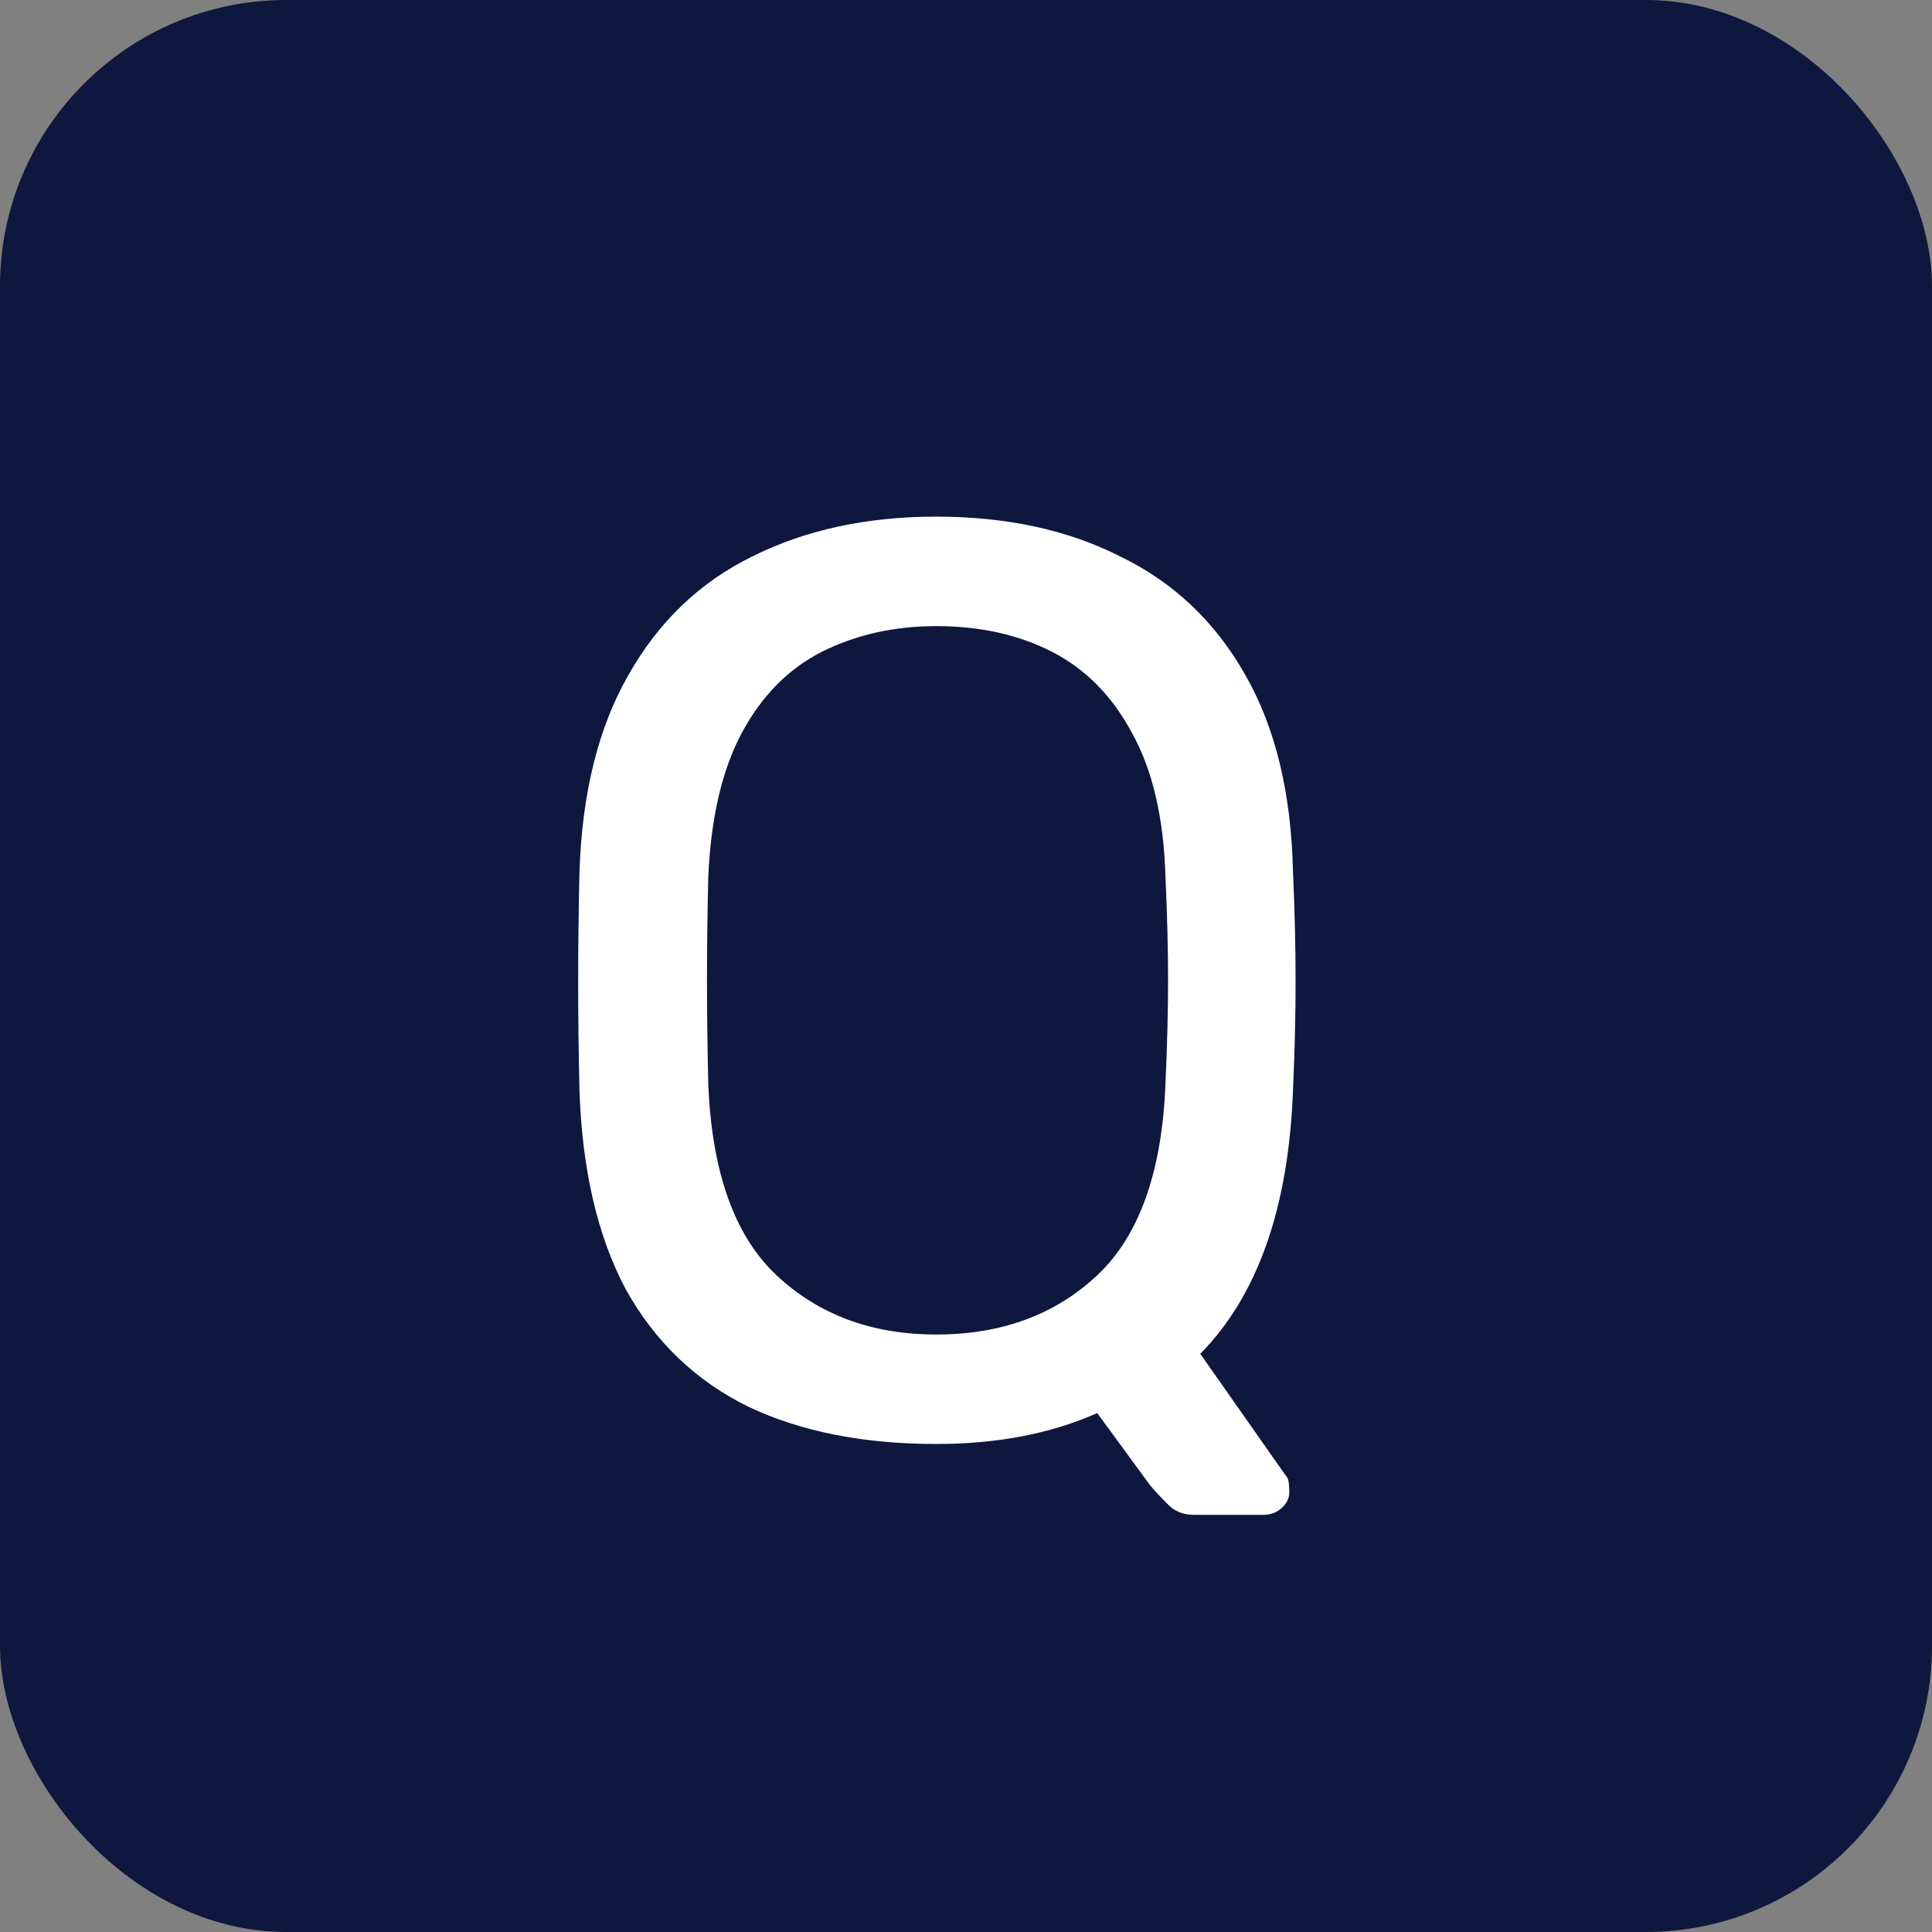
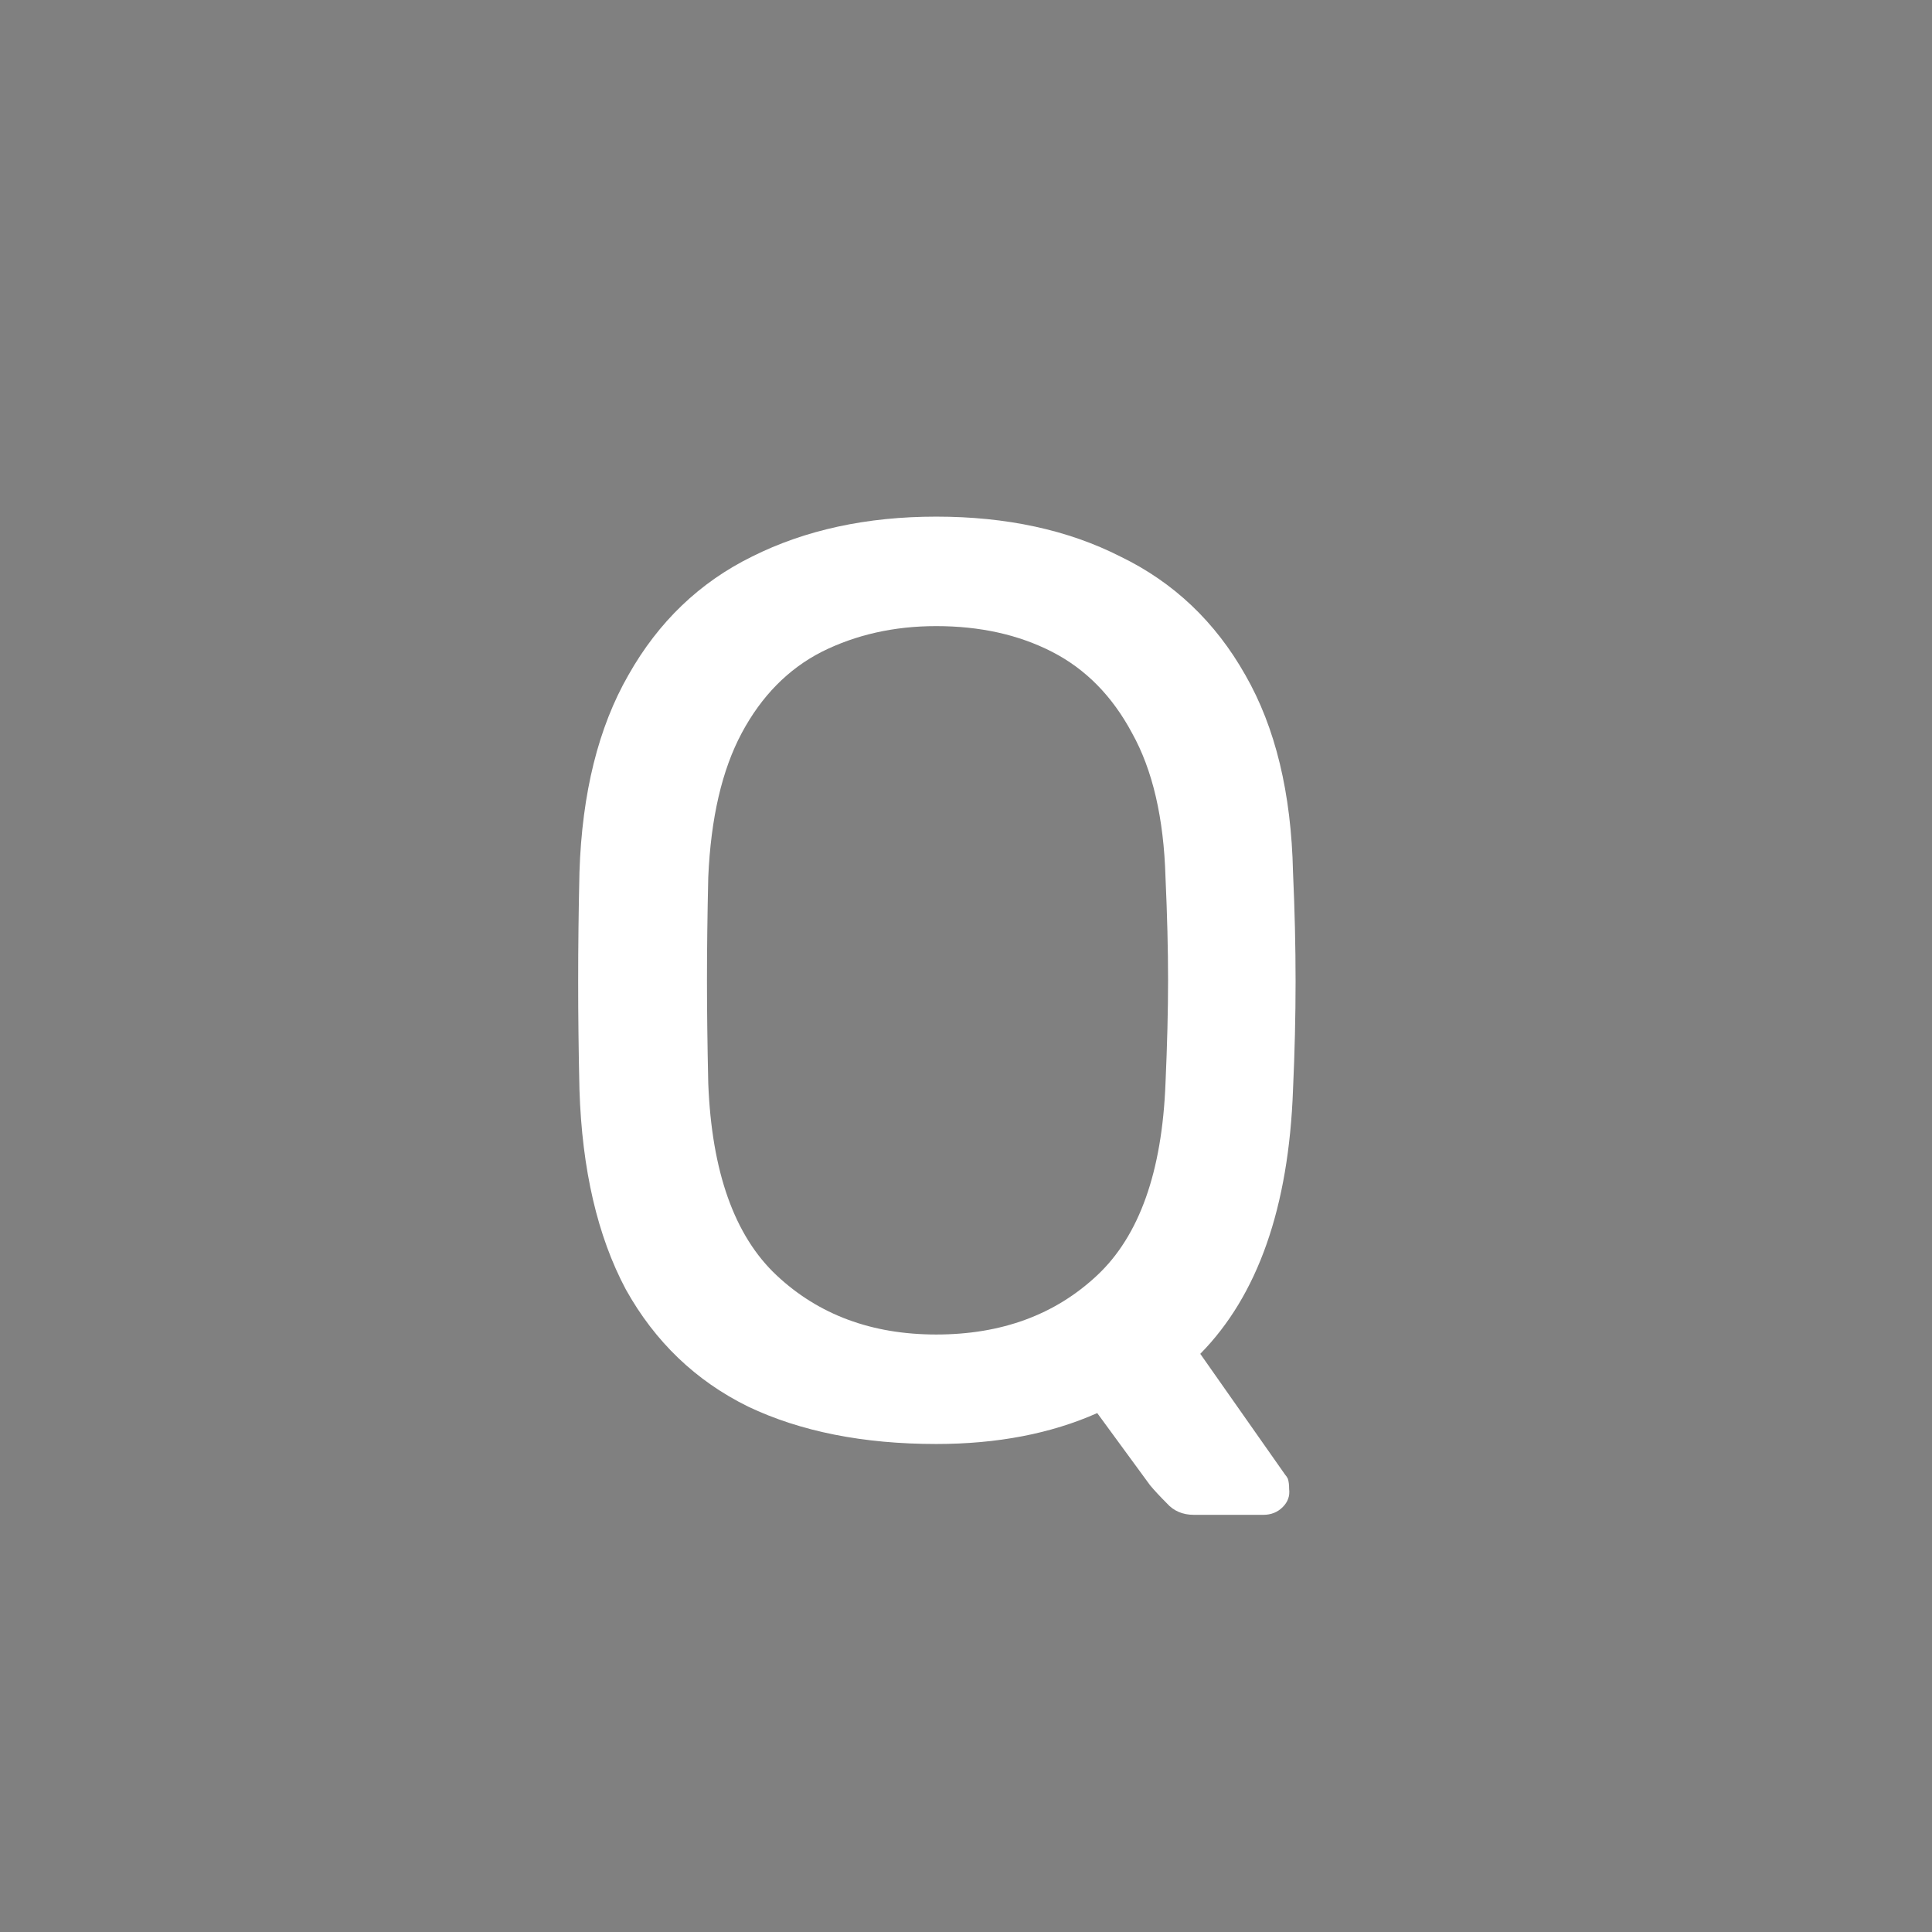
<svg xmlns="http://www.w3.org/2000/svg" width="27" height="27" viewBox="0 0 27 27" fill="none">
  <rect x="0" y="0" width="27" height="27" fill="#808080" stroke="none" />
-   <rect width="27" height="27" rx="4" fill="#0E173E" />
  <path d="M16.684 21.17C16.528 21.17 16.402 21.116 16.306 21.008C16.21 20.912 16.132 20.828 16.072 20.756L15.334 19.748C14.686 20.036 13.936 20.18 13.084 20.18C12.064 20.18 11.188 20.006 10.456 19.658C9.724 19.298 9.154 18.752 8.746 18.02C8.35 17.276 8.134 16.346 8.098 15.23C8.086 14.702 8.08 14.198 8.08 13.718C8.08 13.226 8.086 12.716 8.098 12.188C8.134 11.084 8.362 10.166 8.782 9.434C9.202 8.69 9.778 8.138 10.51 7.778C11.254 7.406 12.112 7.22 13.084 7.22C14.068 7.22 14.926 7.406 15.658 7.778C16.402 8.138 16.984 8.69 17.404 9.434C17.824 10.166 18.046 11.084 18.07 12.188C18.094 12.716 18.106 13.226 18.106 13.718C18.106 14.198 18.094 14.702 18.07 15.23C18.01 16.874 17.578 18.104 16.774 18.92L17.962 20.612C17.974 20.624 17.986 20.642 17.998 20.666C18.01 20.702 18.016 20.75 18.016 20.81C18.028 20.906 17.998 20.99 17.926 21.062C17.854 21.134 17.764 21.17 17.656 21.17H16.684ZM13.084 18.65C13.996 18.65 14.746 18.374 15.334 17.822C15.922 17.27 16.24 16.376 16.288 15.14C16.312 14.6 16.324 14.12 16.324 13.7C16.324 13.268 16.312 12.788 16.288 12.26C16.264 11.432 16.108 10.76 15.82 10.244C15.544 9.728 15.172 9.35 14.704 9.11C14.236 8.87 13.696 8.75 13.084 8.75C12.496 8.75 11.962 8.87 11.482 9.11C11.014 9.35 10.642 9.728 10.366 10.244C10.09 10.76 9.934 11.432 9.898 12.26C9.886 12.788 9.88 13.268 9.88 13.7C9.88 14.12 9.886 14.6 9.898 15.14C9.946 16.376 10.264 17.27 10.852 17.822C11.44 18.374 12.184 18.65 13.084 18.65Z" fill="white" />
</svg>